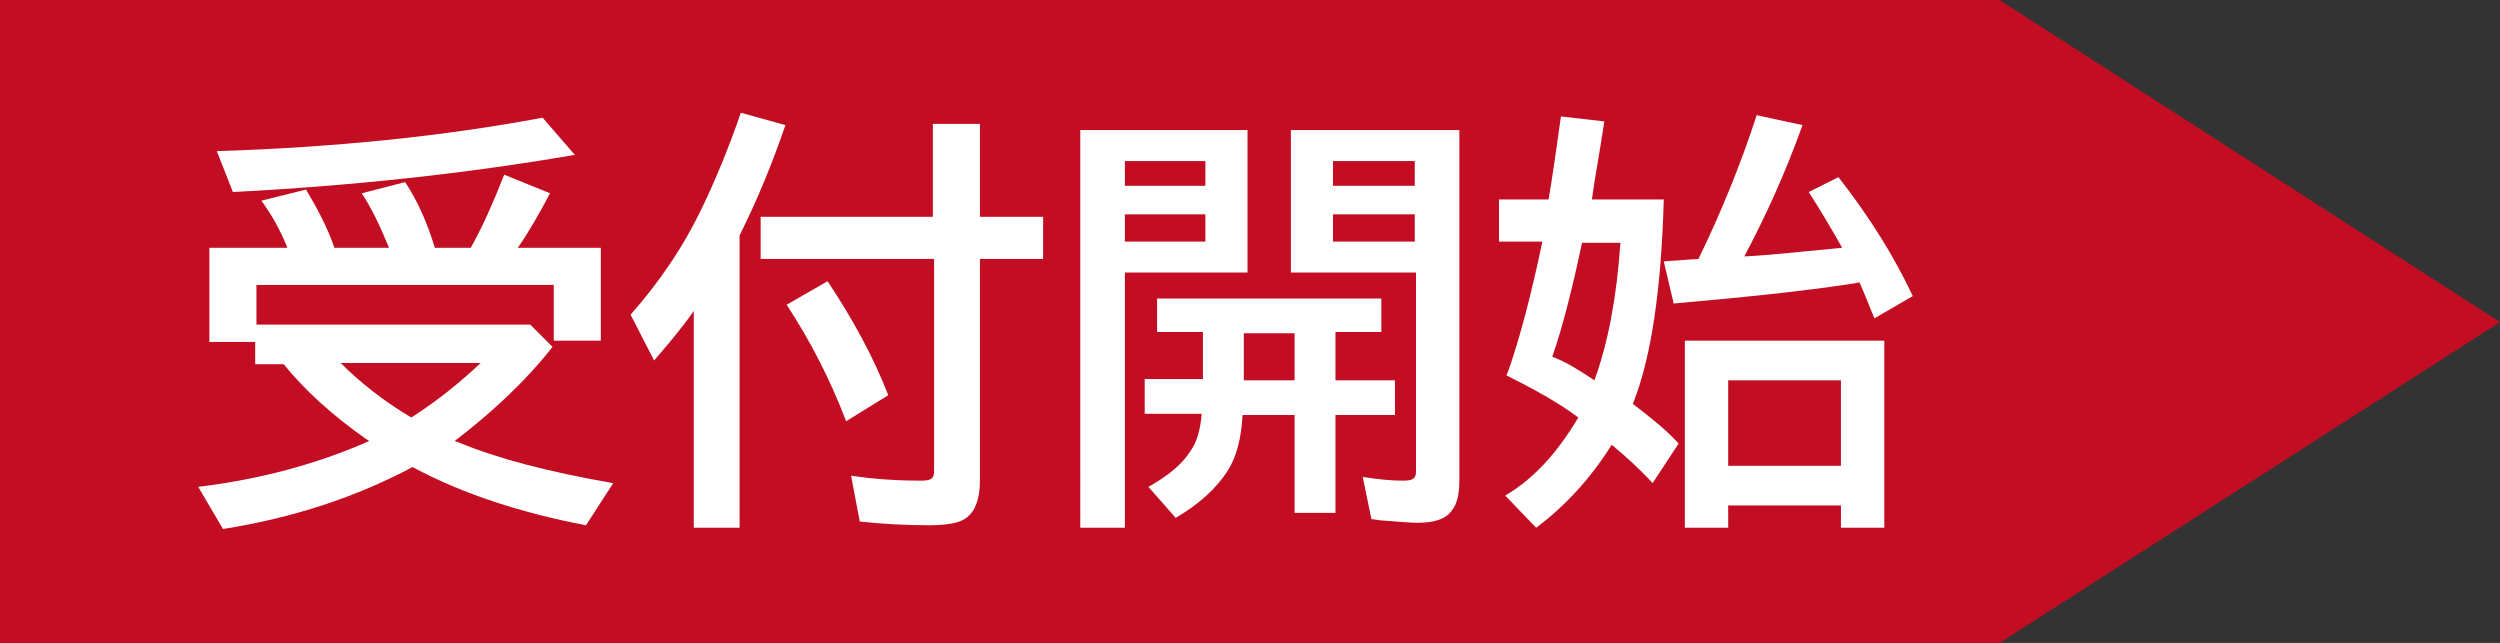
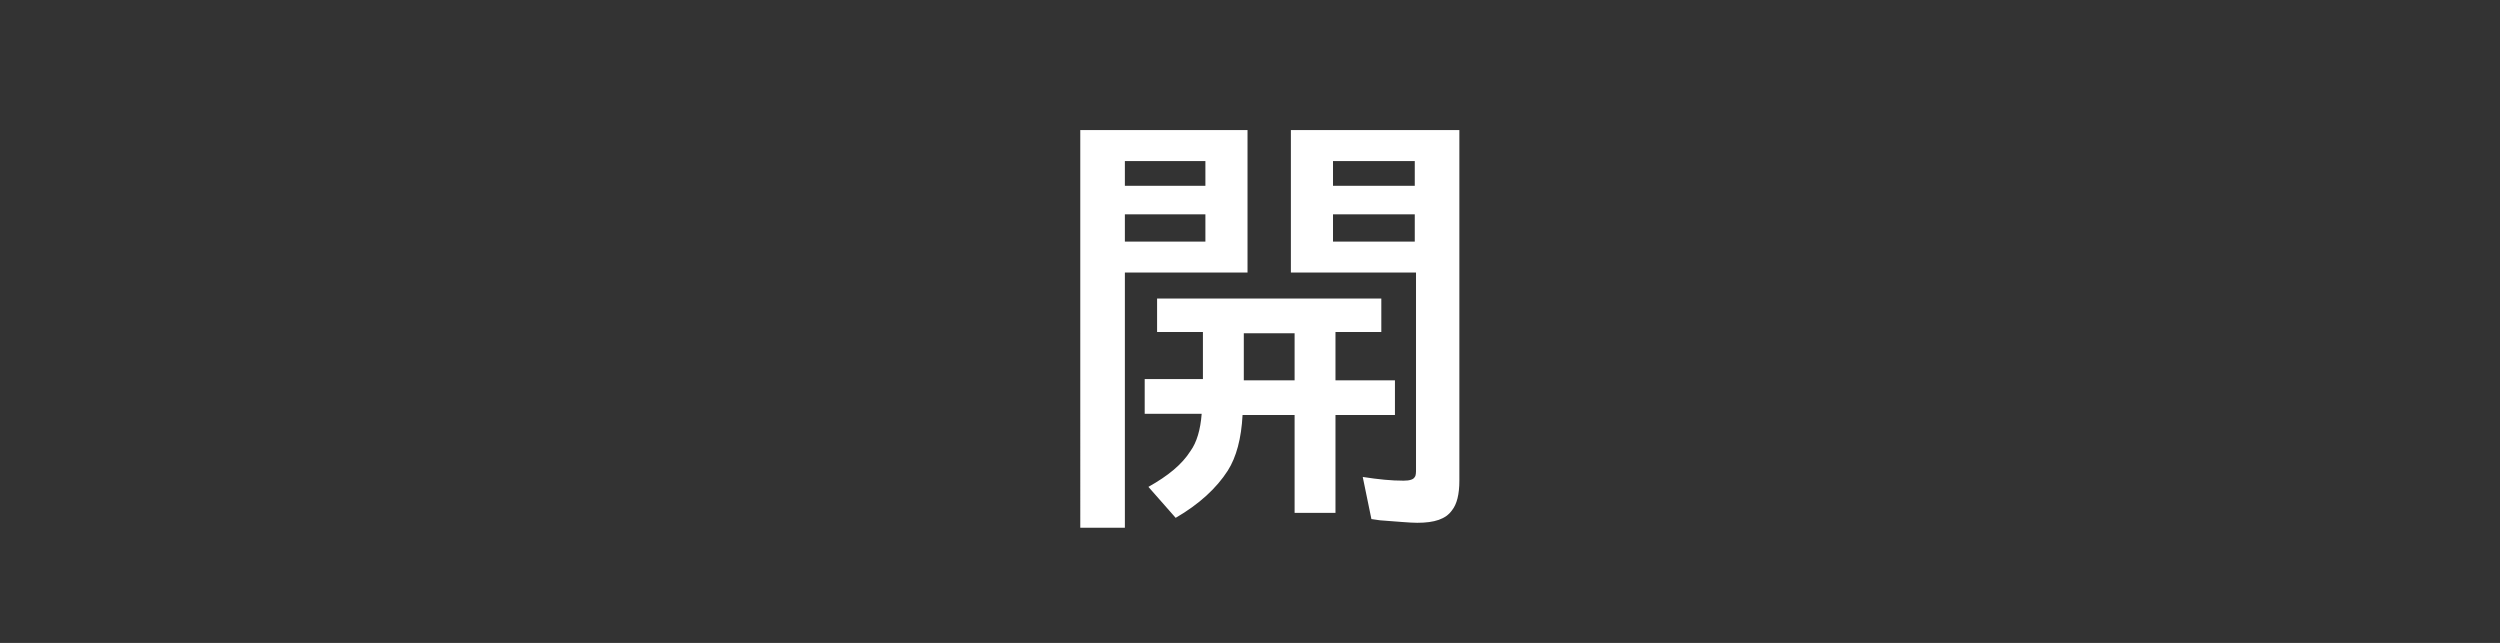
<svg xmlns="http://www.w3.org/2000/svg" version="1.1" id="レイヤー_1" x="0px" y="0px" viewBox="0 0 201.8 51.9" style="enable-background:new 0 0 201.8 51.9;" xml:space="preserve">
  <rect x="0" y="0" width="201.8" height="51.9" fill="#333333" stroke="none" />
  <style type="text/css">
	.st0{fill:#C30D23;}
	.st1{fill:#FFFFFF;}
</style>
-   <polygon class="st0" points="161.4,0 0,0 0,51.9 161.4,51.9 201.8,26 " />
  <g>
-     <path class="st1" d="M23.2,20c-0.6-1.5-1.3-2.7-2.1-3.8l3.6-0.9c0.9,1.5,1.7,3,2.3,4.7h4.4c-0.7-1.7-1.4-3.2-2.2-4.4l3.5-0.9   c1,1.5,1.8,3.3,2.4,5.3h2.9c0.9-1.6,1.8-3.6,2.7-5.9l3.7,1.5c-0.9,1.7-1.7,3.1-2.6,4.4h6.7v7.5h-3.8V23h-24v3.2h22.1l1.8,1.8   c-2.2,2.8-4.9,5.3-7.9,7.6c0.1,0,0.2,0.1,0.3,0.1c3.1,1.3,7.3,2.4,12.5,3.3l-2.2,3.4c-5.2-1-9.9-2.5-14-4.7   c-4.5,2.4-9.6,4.1-15.3,5l-2-3.4c4.9-0.6,9.5-1.8,13.8-3.7l-0.3-0.2c-2.7-1.9-4.9-3.9-6.6-6h-2.3v-1.8h-3.7V20H23.2z M17.5,12.2   c9.5-0.3,18.3-1.2,26.3-2.7l2.6,3c-8.7,1.5-17.9,2.5-27.6,3L17.5,12.2z M27.5,29.3c1.6,1.6,3.5,3.1,5.7,4.4c2.2-1.4,4-2.9,5.6-4.4   H27.5z" />
-     <path class="st1" d="M59.7,19v23.6H56V25.1c-0.9,1.3-2,2.6-3.2,4l-1.9-3.7c2.3-2.6,4.3-5.5,5.9-8.9c1-2.1,2-4.5,3-7.4l3.6,1   C62.3,13.3,61.1,16.2,59.7,19z M79.1,17.5h5.1v3.4h-5.1v17.9c0,1.5-0.4,2.5-1.1,3c-0.5,0.4-1.5,0.6-3,0.6c-1.8,0-3.7-0.1-5.6-0.3   l-0.7-3.7c2,0.3,3.9,0.4,5.7,0.4c0.5,0,0.8-0.1,0.9-0.3c0.1-0.1,0.1-0.4,0.1-0.7V20.9H61.4v-3.4h13.9V10h3.8V17.5z M68.3,34   c-1.3-3.4-2.9-6.5-4.8-9.4l3.3-1.9c2,3,3.7,6.1,4.9,9.2L68.3,34z" />
    <path class="st1" d="M100.7,10.5V22h-9.9v20.6h-3.6V10.5H100.7z M90.8,13v2h6.5v-2H90.8z M90.8,17.3v2.2h6.5v-2.2H90.8z    M107.8,26.9v3.8h4.8v2.8h-4.8v7.9h-3.3v-7.9h-4.2c-0.1,1.9-0.5,3.4-1.2,4.5c-0.9,1.4-2.3,2.7-4.2,3.8l-2.2-2.5   c1.6-0.9,2.7-1.8,3.4-2.9c0.5-0.7,0.8-1.7,0.9-3h-4.6v-2.8h4.7v-3.8h-3.7v-2.7h18.1v2.7H107.8z M104.5,30.7v-3.8h-4.1v3.8H104.5z    M117.8,10.5v28.3c0,1.1-0.2,1.9-0.6,2.4c-0.5,0.7-1.4,1-2.8,1c-0.6,0-1.6-0.1-3-0.2l-0.7-0.1l-0.7-3.4c1.3,0.2,2.3,0.3,3.3,0.3   c0.5,0,0.8-0.1,0.9-0.3c0.1-0.1,0.1-0.4,0.1-0.6V22h-10.1V10.5H117.8z M107.6,13v2h6.6v-2H107.6z M107.6,17.3v2.2h6.6v-2.2H107.6z" />
-     <path class="st1" d="M127.4,33.7c-1.6-1.2-3.6-2.3-5.8-3.4l0.2-0.5c0.9-2.6,1.8-6,2.7-10.3H121v-3.4h4c0.3-1.7,0.6-3.9,1-6.7   l3.5,0.4c-0.4,2.7-0.8,4.7-1,6.3h5.8c-0.2,7.2-1,12.8-2.5,16.5c1.3,1,2.6,2,3.7,3.2l-2.1,3.2c-1-1.1-2.1-2.1-3.3-3.1   c-1.7,2.7-3.7,4.9-6.1,6.7l-2.5-2.6C123.9,38.6,125.8,36.4,127.4,33.7z M128.7,30.7c1.1-3,1.8-6.7,2.1-11.1h-3.1   c-0.8,3.8-1.6,6.9-2.4,9.2C126.4,29.2,127.5,29.9,128.7,30.7z M137.1,20.9c1.8-3.7,3.4-7.6,4.7-11.6l3.7,0.8   c-1.4,3.9-3,7.4-4.7,10.6c2.1-0.1,4.7-0.4,7.9-0.7c-0.9-1.6-1.8-3.1-2.7-4.5l2.4-1.2c2.5,3.2,4.5,6.4,6,9.6l-3.1,1.8   c-0.4-1-0.8-2-1.2-2.9c-0.2,0-0.4,0.1-0.6,0.1c-3.9,0.6-8.7,1.1-14.4,1.6l-0.8-3.4C135.9,21,136.9,20.9,137.1,20.9z M152.1,27.5   v15.1h-3.5v-1.8h-9.1v1.8h-3.5V27.5H152.1z M139.5,30.7v6.9h9.1v-6.9H139.5z" />
  </g>
</svg>